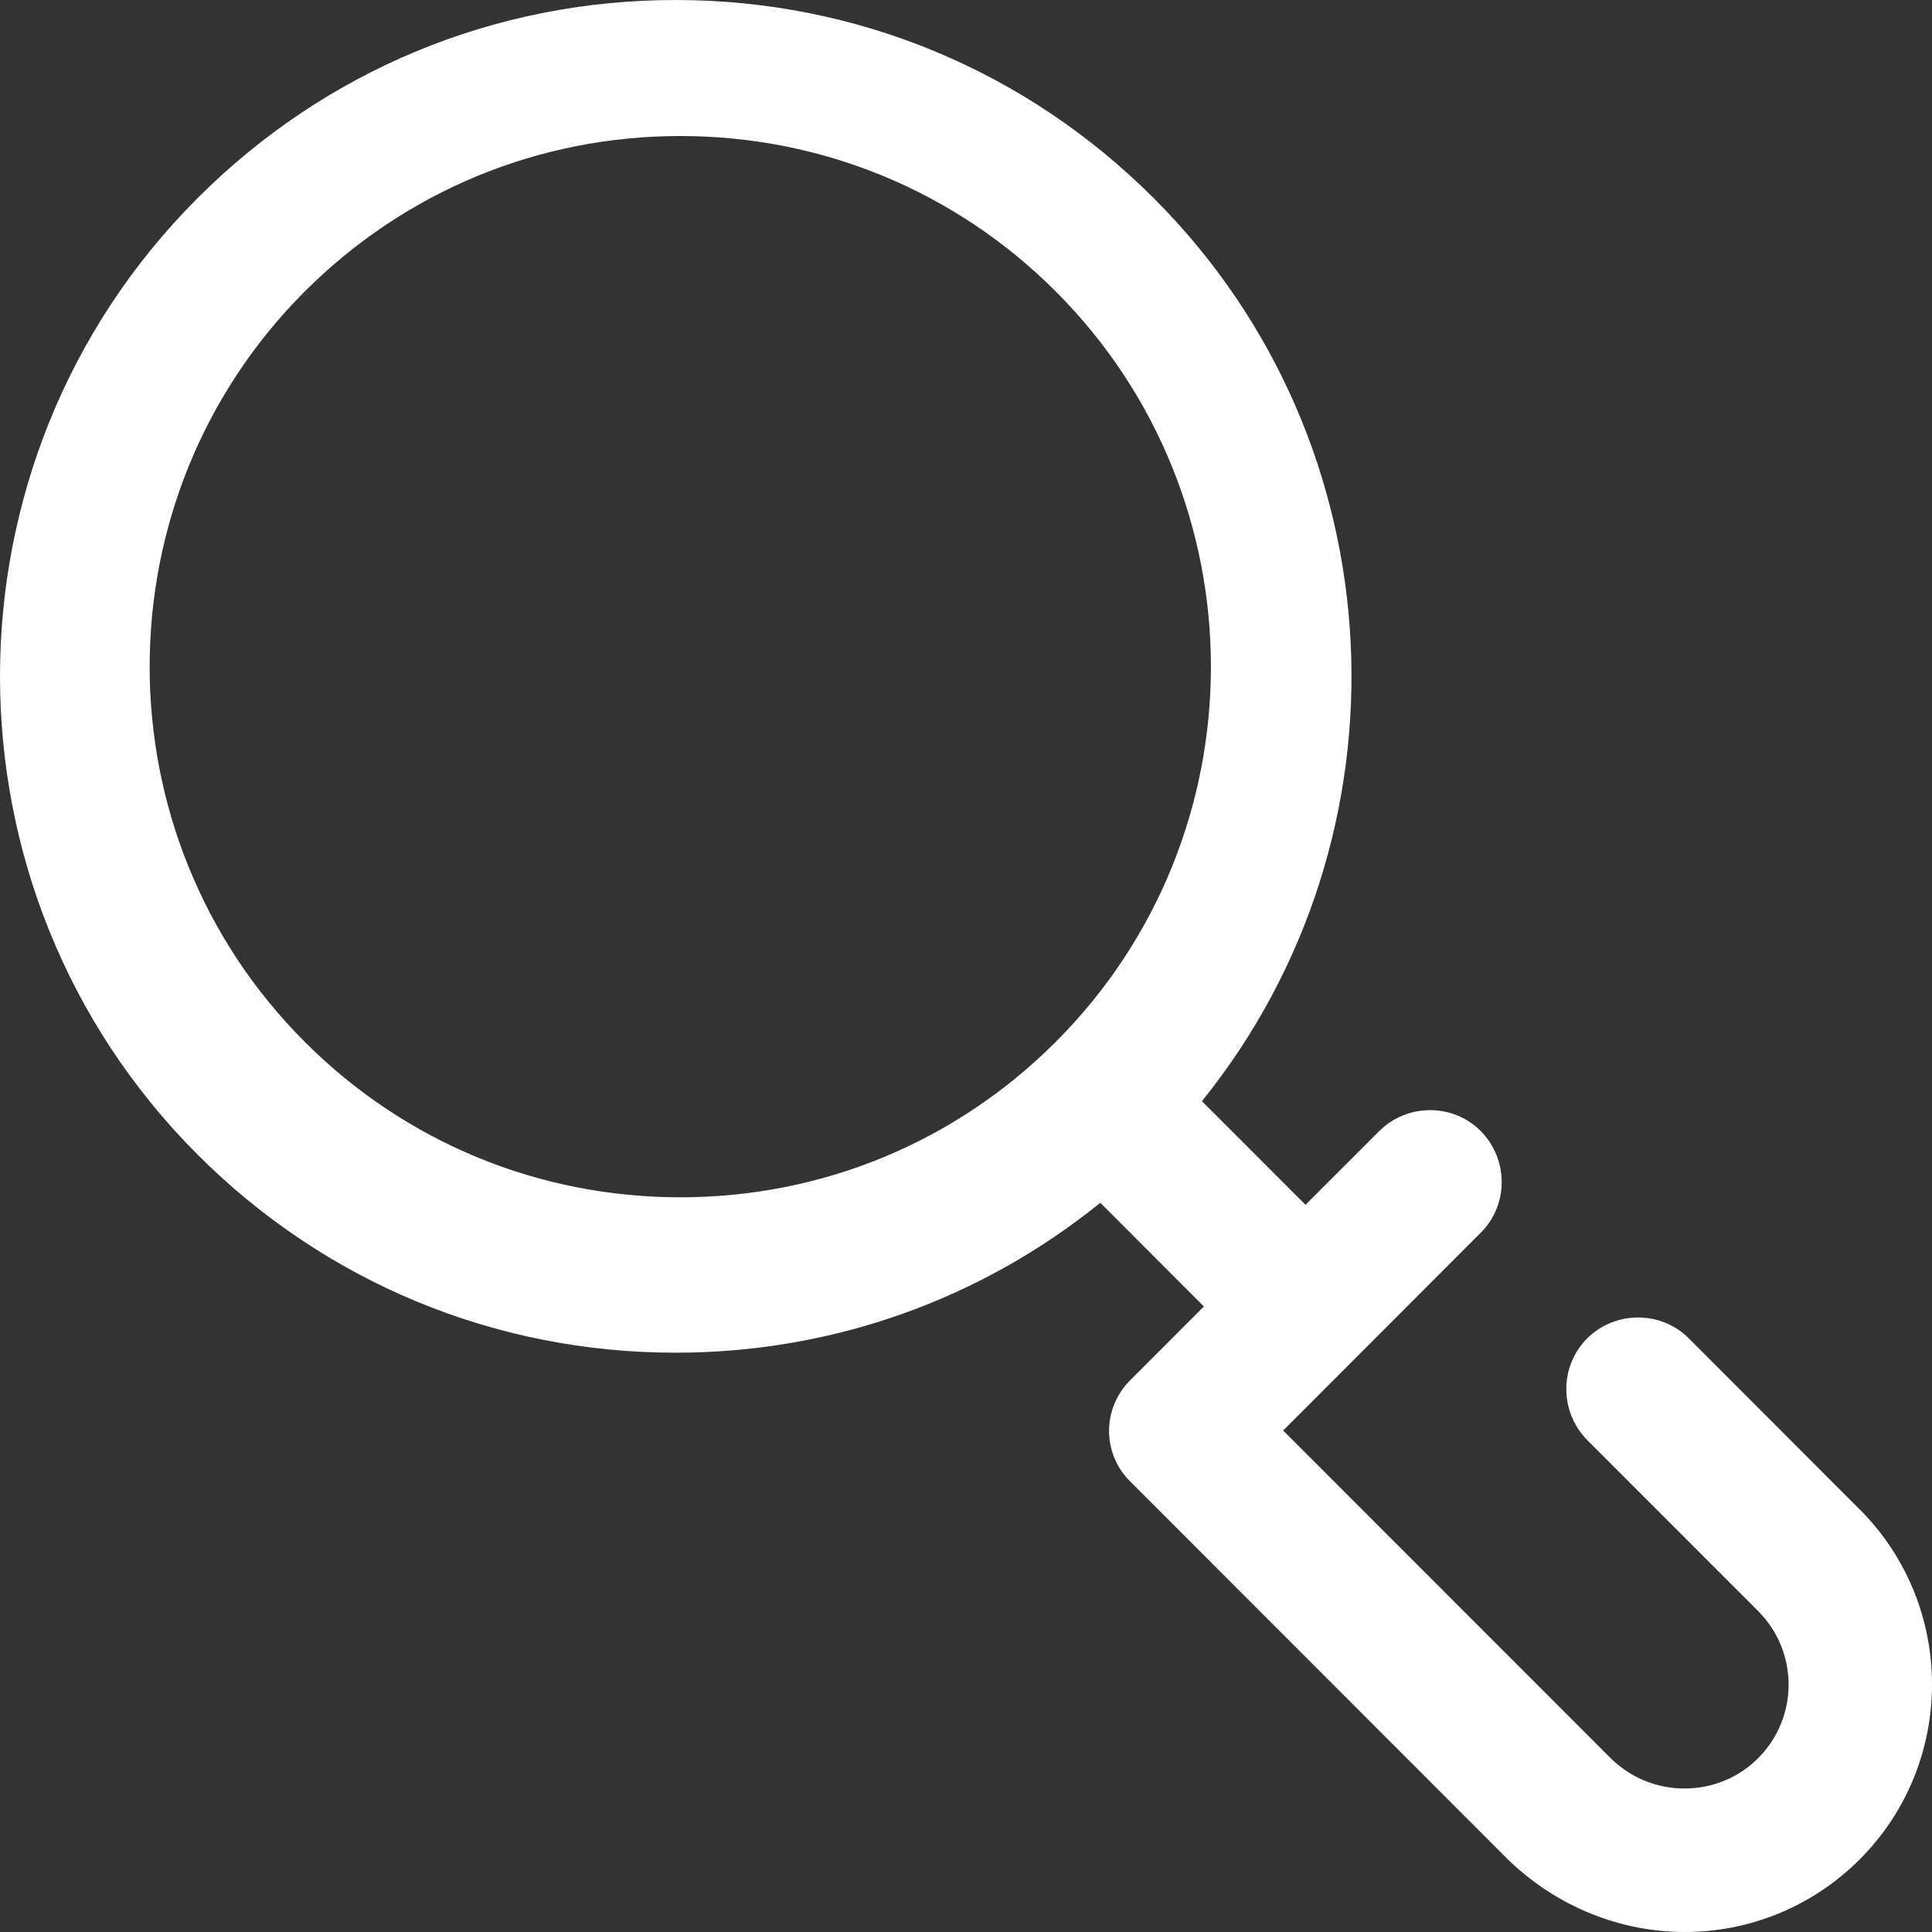
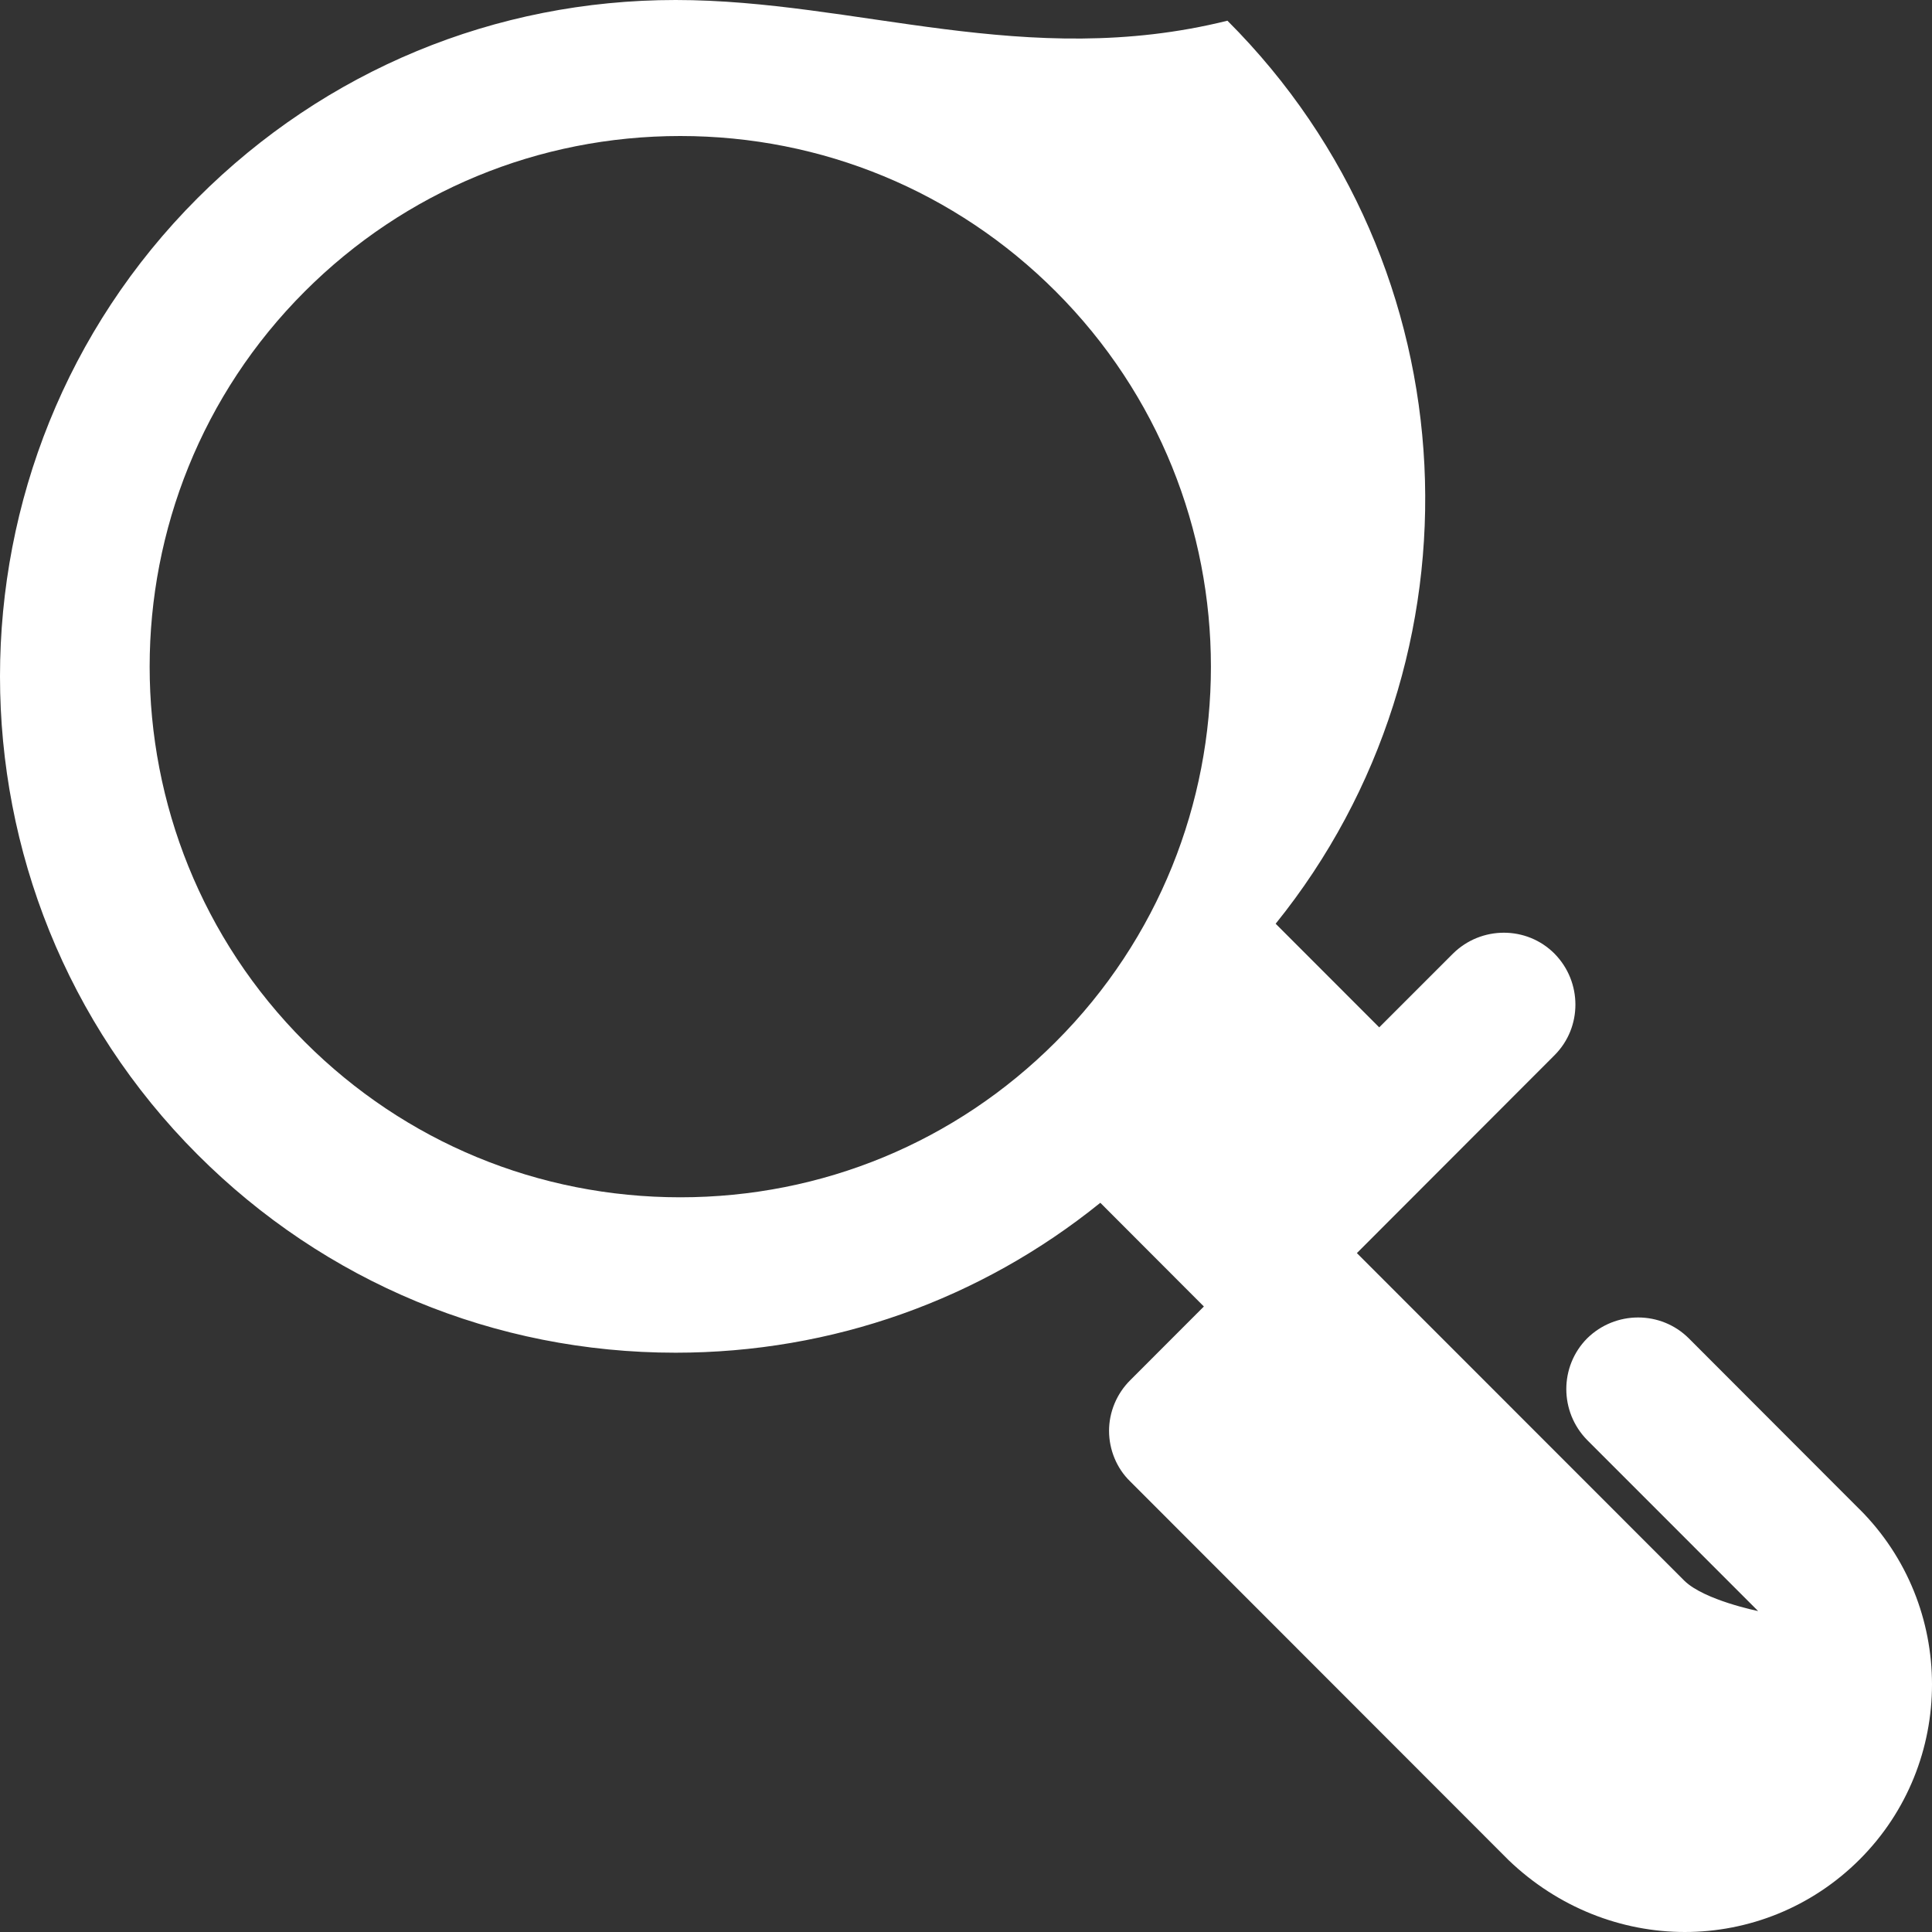
<svg xmlns="http://www.w3.org/2000/svg" width="25" height="25" viewBox="0 0 25 25">
  <rect x="0" y="0" width="25" height="25" fill="#333333" stroke="none" />
  <g fill="none" fill-rule="evenodd">
    <g fill="#FFF" fill-rule="nonzero">
      <g>
-         <path d="M24.064 19.532l-2.211-2.214c-.361-.36-.949-.36-1.315 0-.36.362-.36.95 0 1.316l2.212 2.213c.526.526.526 1.378 0 1.904-.253.253-.593.392-.954.392s-.696-.14-.954-.392l-4.238-4.24 2.557-2.56c.361-.36.361-.949 0-1.315-.36-.361-.948-.361-1.314 0l-.954.954-1.34-1.341c2.773-3.436 2.567-8.497-.624-11.685C13.279.914 11.083 0 8.742 0 6.407 0 4.211.908 2.556 2.564c-3.408 3.41-3.408 8.966 0 12.376 1.65 1.651 3.846 2.564 6.186 2.564 2.026 0 3.944-.686 5.496-1.94l1.34 1.342-.953.954c-.176.175-.274.413-.274.655 0 .243.098.485.274.655l4.897 4.901c.64.614 1.46.929 2.28.929.819 0 1.638-.315 2.262-.939 1.248-1.248 1.248-3.281 0-4.53zM13.66 13.483c-1.295 1.296-3.022 2.01-4.857 2.01-1.835 0-3.562-.714-4.858-2.01-2.678-2.677-2.678-7.035 0-9.713 1.296-1.295 3.023-2.01 4.858-2.01 1.835 0 3.562.715 4.857 2.01 2.679 2.678 2.679 7.036 0 9.713z" transform="translate(-1250 -13) translate(1250 13)" />
+         <path d="M24.064 19.532l-2.211-2.214c-.361-.36-.949-.36-1.315 0-.36.362-.36.95 0 1.316l2.212 2.213s-.696-.14-.954-.392l-4.238-4.24 2.557-2.56c.361-.36.361-.949 0-1.315-.36-.361-.948-.361-1.314 0l-.954.954-1.34-1.341c2.773-3.436 2.567-8.497-.624-11.685C13.279.914 11.083 0 8.742 0 6.407 0 4.211.908 2.556 2.564c-3.408 3.41-3.408 8.966 0 12.376 1.65 1.651 3.846 2.564 6.186 2.564 2.026 0 3.944-.686 5.496-1.94l1.34 1.342-.953.954c-.176.175-.274.413-.274.655 0 .243.098.485.274.655l4.897 4.901c.64.614 1.46.929 2.28.929.819 0 1.638-.315 2.262-.939 1.248-1.248 1.248-3.281 0-4.53zM13.66 13.483c-1.295 1.296-3.022 2.01-4.857 2.01-1.835 0-3.562-.714-4.858-2.01-2.678-2.677-2.678-7.035 0-9.713 1.296-1.295 3.023-2.01 4.858-2.01 1.835 0 3.562.715 4.857 2.01 2.679 2.678 2.679 7.036 0 9.713z" transform="translate(-1250 -13) translate(1250 13)" />
      </g>
    </g>
  </g>
</svg>